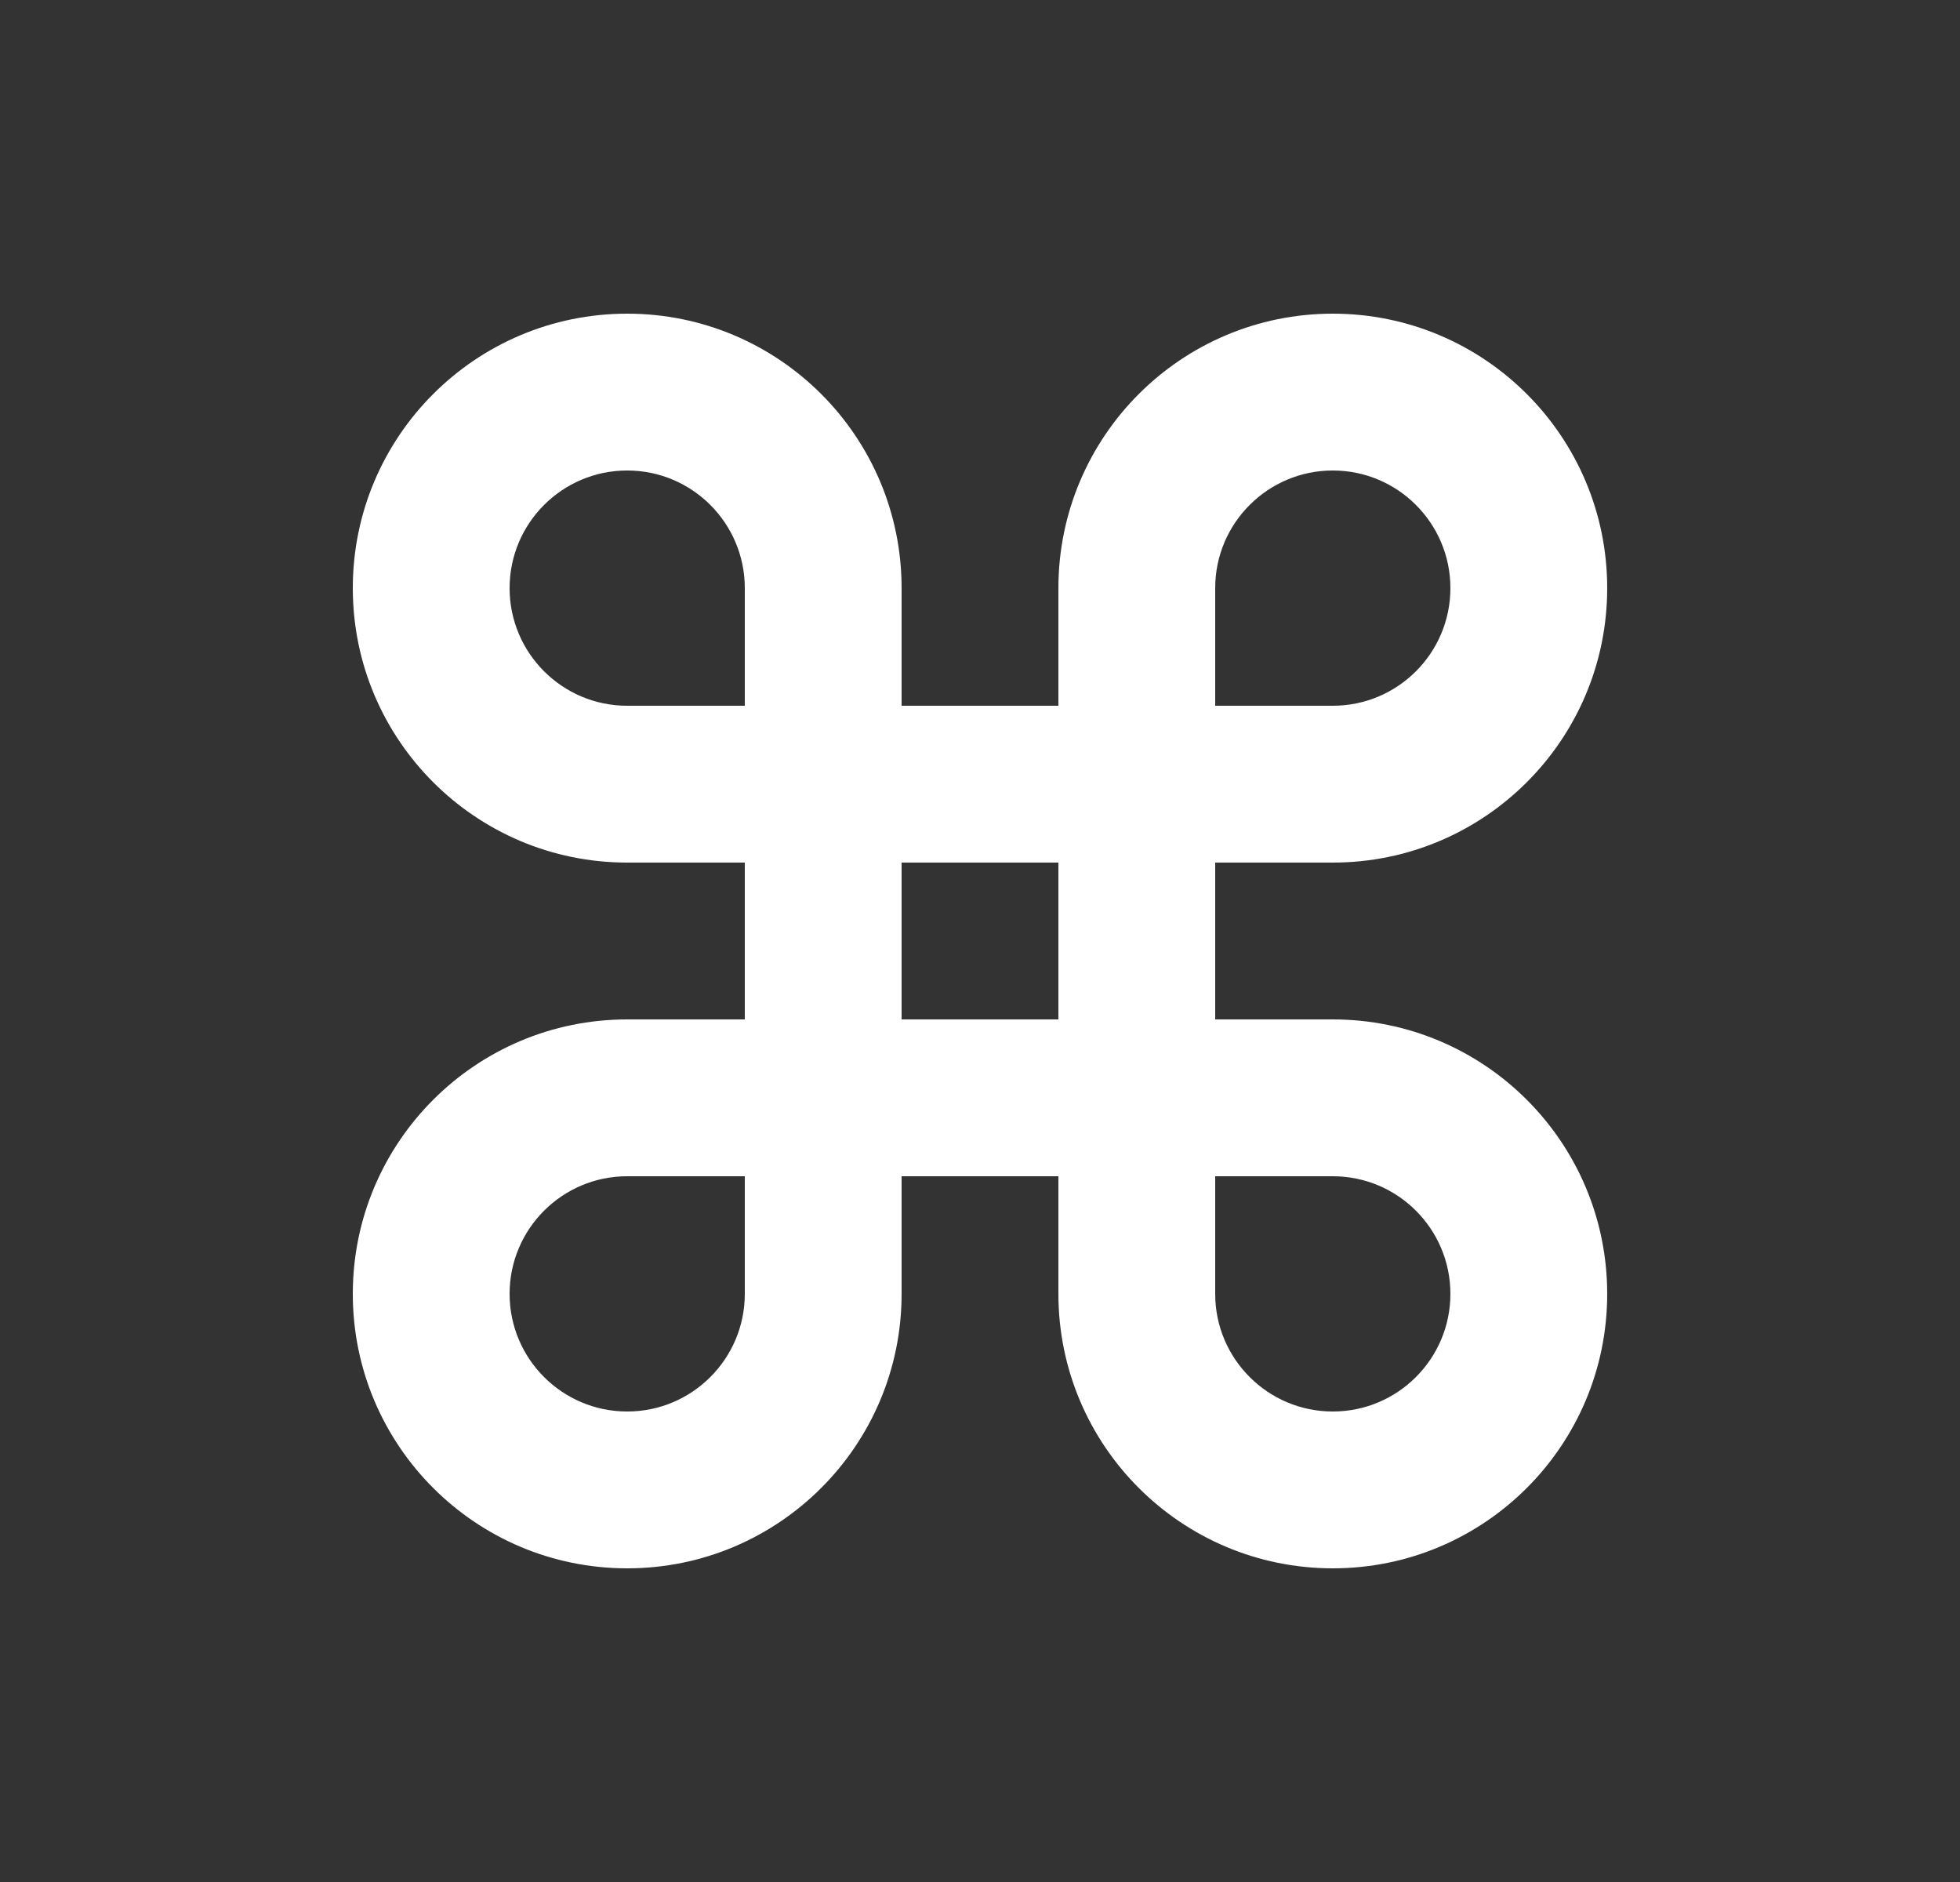
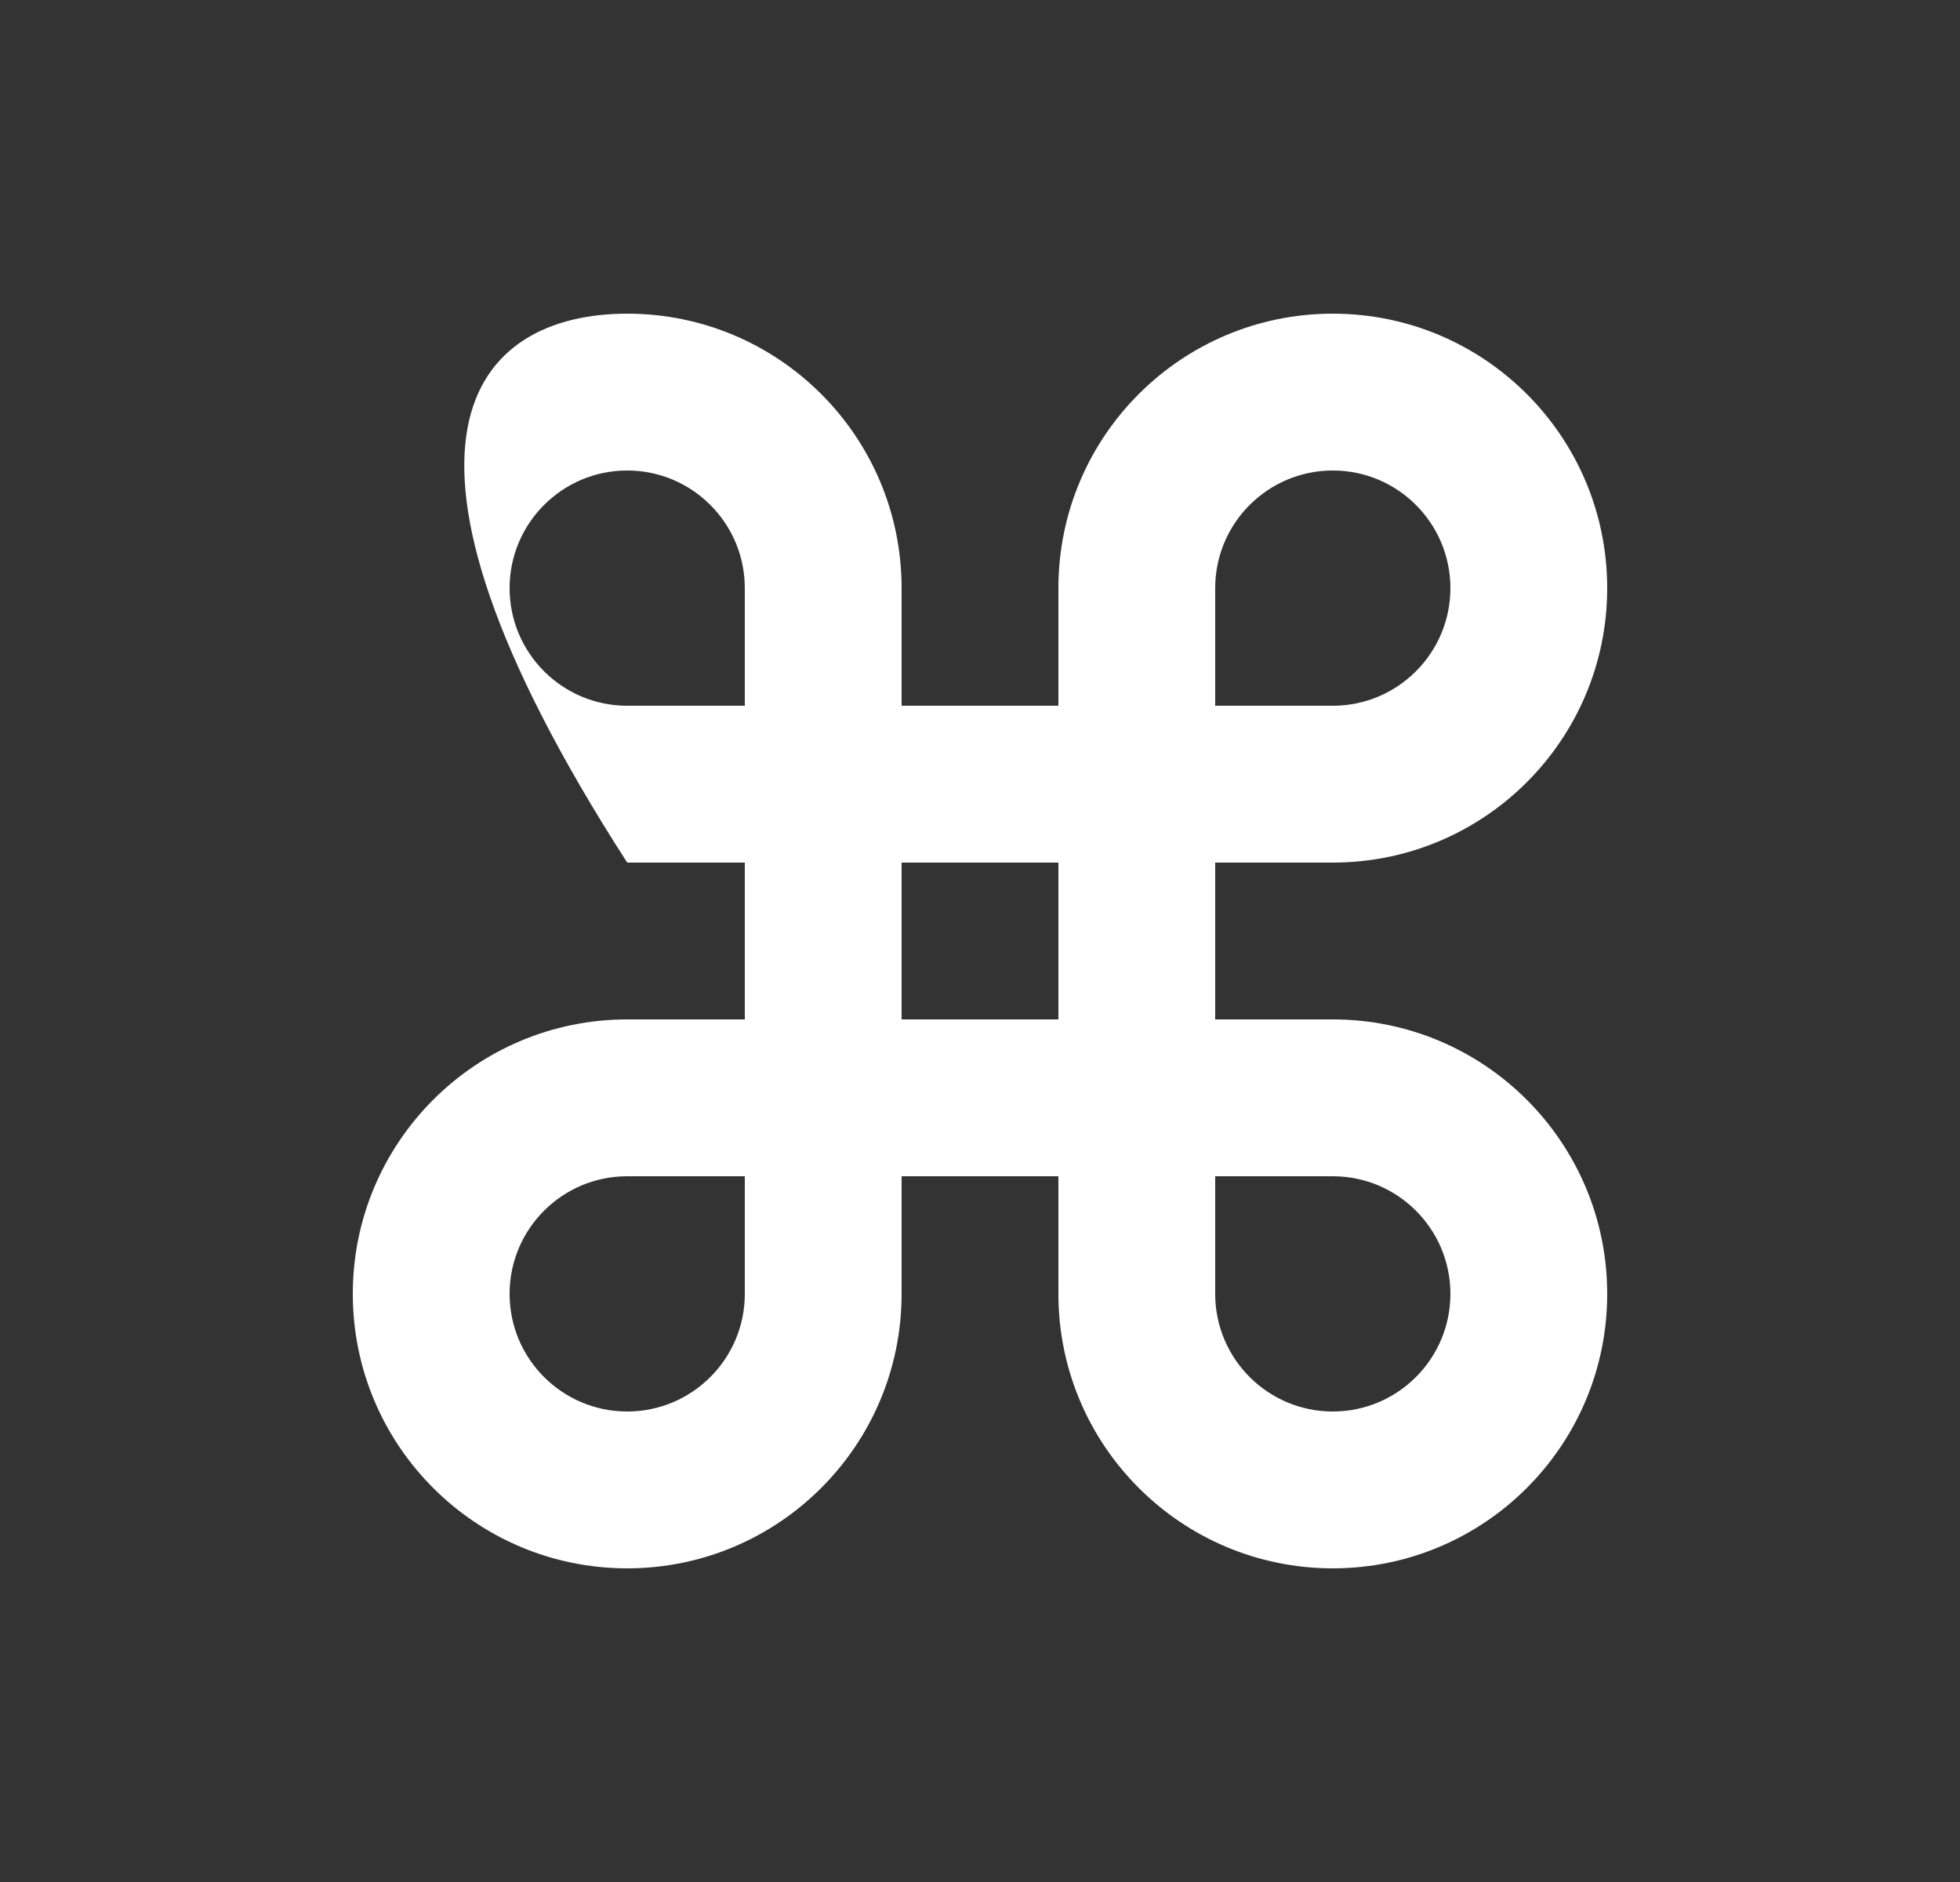
<svg xmlns="http://www.w3.org/2000/svg" width="25" height="24" viewBox="0 0 25 24" fill="none">
  <rect x="0" y="0" width="25" height="24" fill="#333333" stroke="none" />
-   <path d="M17 4C18.933 4 20.5 5.567 20.5 7.5C20.5 9.433 18.933 11 17 11H15.5V13H17C18.933 13 20.5 14.567 20.5 16.5C20.5 18.433 18.933 20 17 20C15.067 20 13.5 18.433 13.5 16.5V15H11.5V16.5C11.5 18.433 9.933 20 8 20C6.067 20 4.5 18.433 4.5 16.5C4.5 14.567 6.067 13 8 13H9.5V11H8C6.067 11 4.5 9.433 4.5 7.5C4.5 5.567 6.067 4 8 4C9.933 4 11.5 5.567 11.5 7.5V9H13.5V7.5C13.5 5.567 15.067 4 17 4ZM8 15C7.172 15 6.5 15.672 6.5 16.5C6.5 17.328 7.172 18 8 18C8.828 18 9.5 17.328 9.5 16.5V15H8ZM15.5 16.5C15.5 17.328 16.172 18 17 18C17.828 18 18.5 17.328 18.5 16.5C18.5 15.672 17.828 15 17 15H15.5V16.5ZM11.5 13H13.5V11H11.5V13ZM8 6C7.172 6 6.5 6.672 6.5 7.5C6.5 8.328 7.172 9 8 9H9.5V7.5C9.5 6.672 8.828 6 8 6ZM17 6C16.172 6 15.5 6.672 15.5 7.5V9H17C17.828 9 18.5 8.328 18.5 7.5C18.5 6.672 17.828 6 17 6Z" fill="white" />
+   <path d="M17 4C18.933 4 20.5 5.567 20.5 7.5C20.5 9.433 18.933 11 17 11H15.5V13H17C18.933 13 20.5 14.567 20.5 16.5C20.5 18.433 18.933 20 17 20C15.067 20 13.5 18.433 13.5 16.5V15H11.5V16.5C11.5 18.433 9.933 20 8 20C6.067 20 4.5 18.433 4.5 16.5C4.5 14.567 6.067 13 8 13H9.5V11H8C4.5 5.567 6.067 4 8 4C9.933 4 11.5 5.567 11.5 7.5V9H13.5V7.5C13.5 5.567 15.067 4 17 4ZM8 15C7.172 15 6.5 15.672 6.5 16.5C6.5 17.328 7.172 18 8 18C8.828 18 9.5 17.328 9.5 16.5V15H8ZM15.5 16.5C15.5 17.328 16.172 18 17 18C17.828 18 18.5 17.328 18.5 16.5C18.5 15.672 17.828 15 17 15H15.5V16.5ZM11.5 13H13.5V11H11.5V13ZM8 6C7.172 6 6.5 6.672 6.5 7.5C6.5 8.328 7.172 9 8 9H9.5V7.5C9.5 6.672 8.828 6 8 6ZM17 6C16.172 6 15.5 6.672 15.5 7.5V9H17C17.828 9 18.5 8.328 18.5 7.5C18.5 6.672 17.828 6 17 6Z" fill="white" />
</svg>